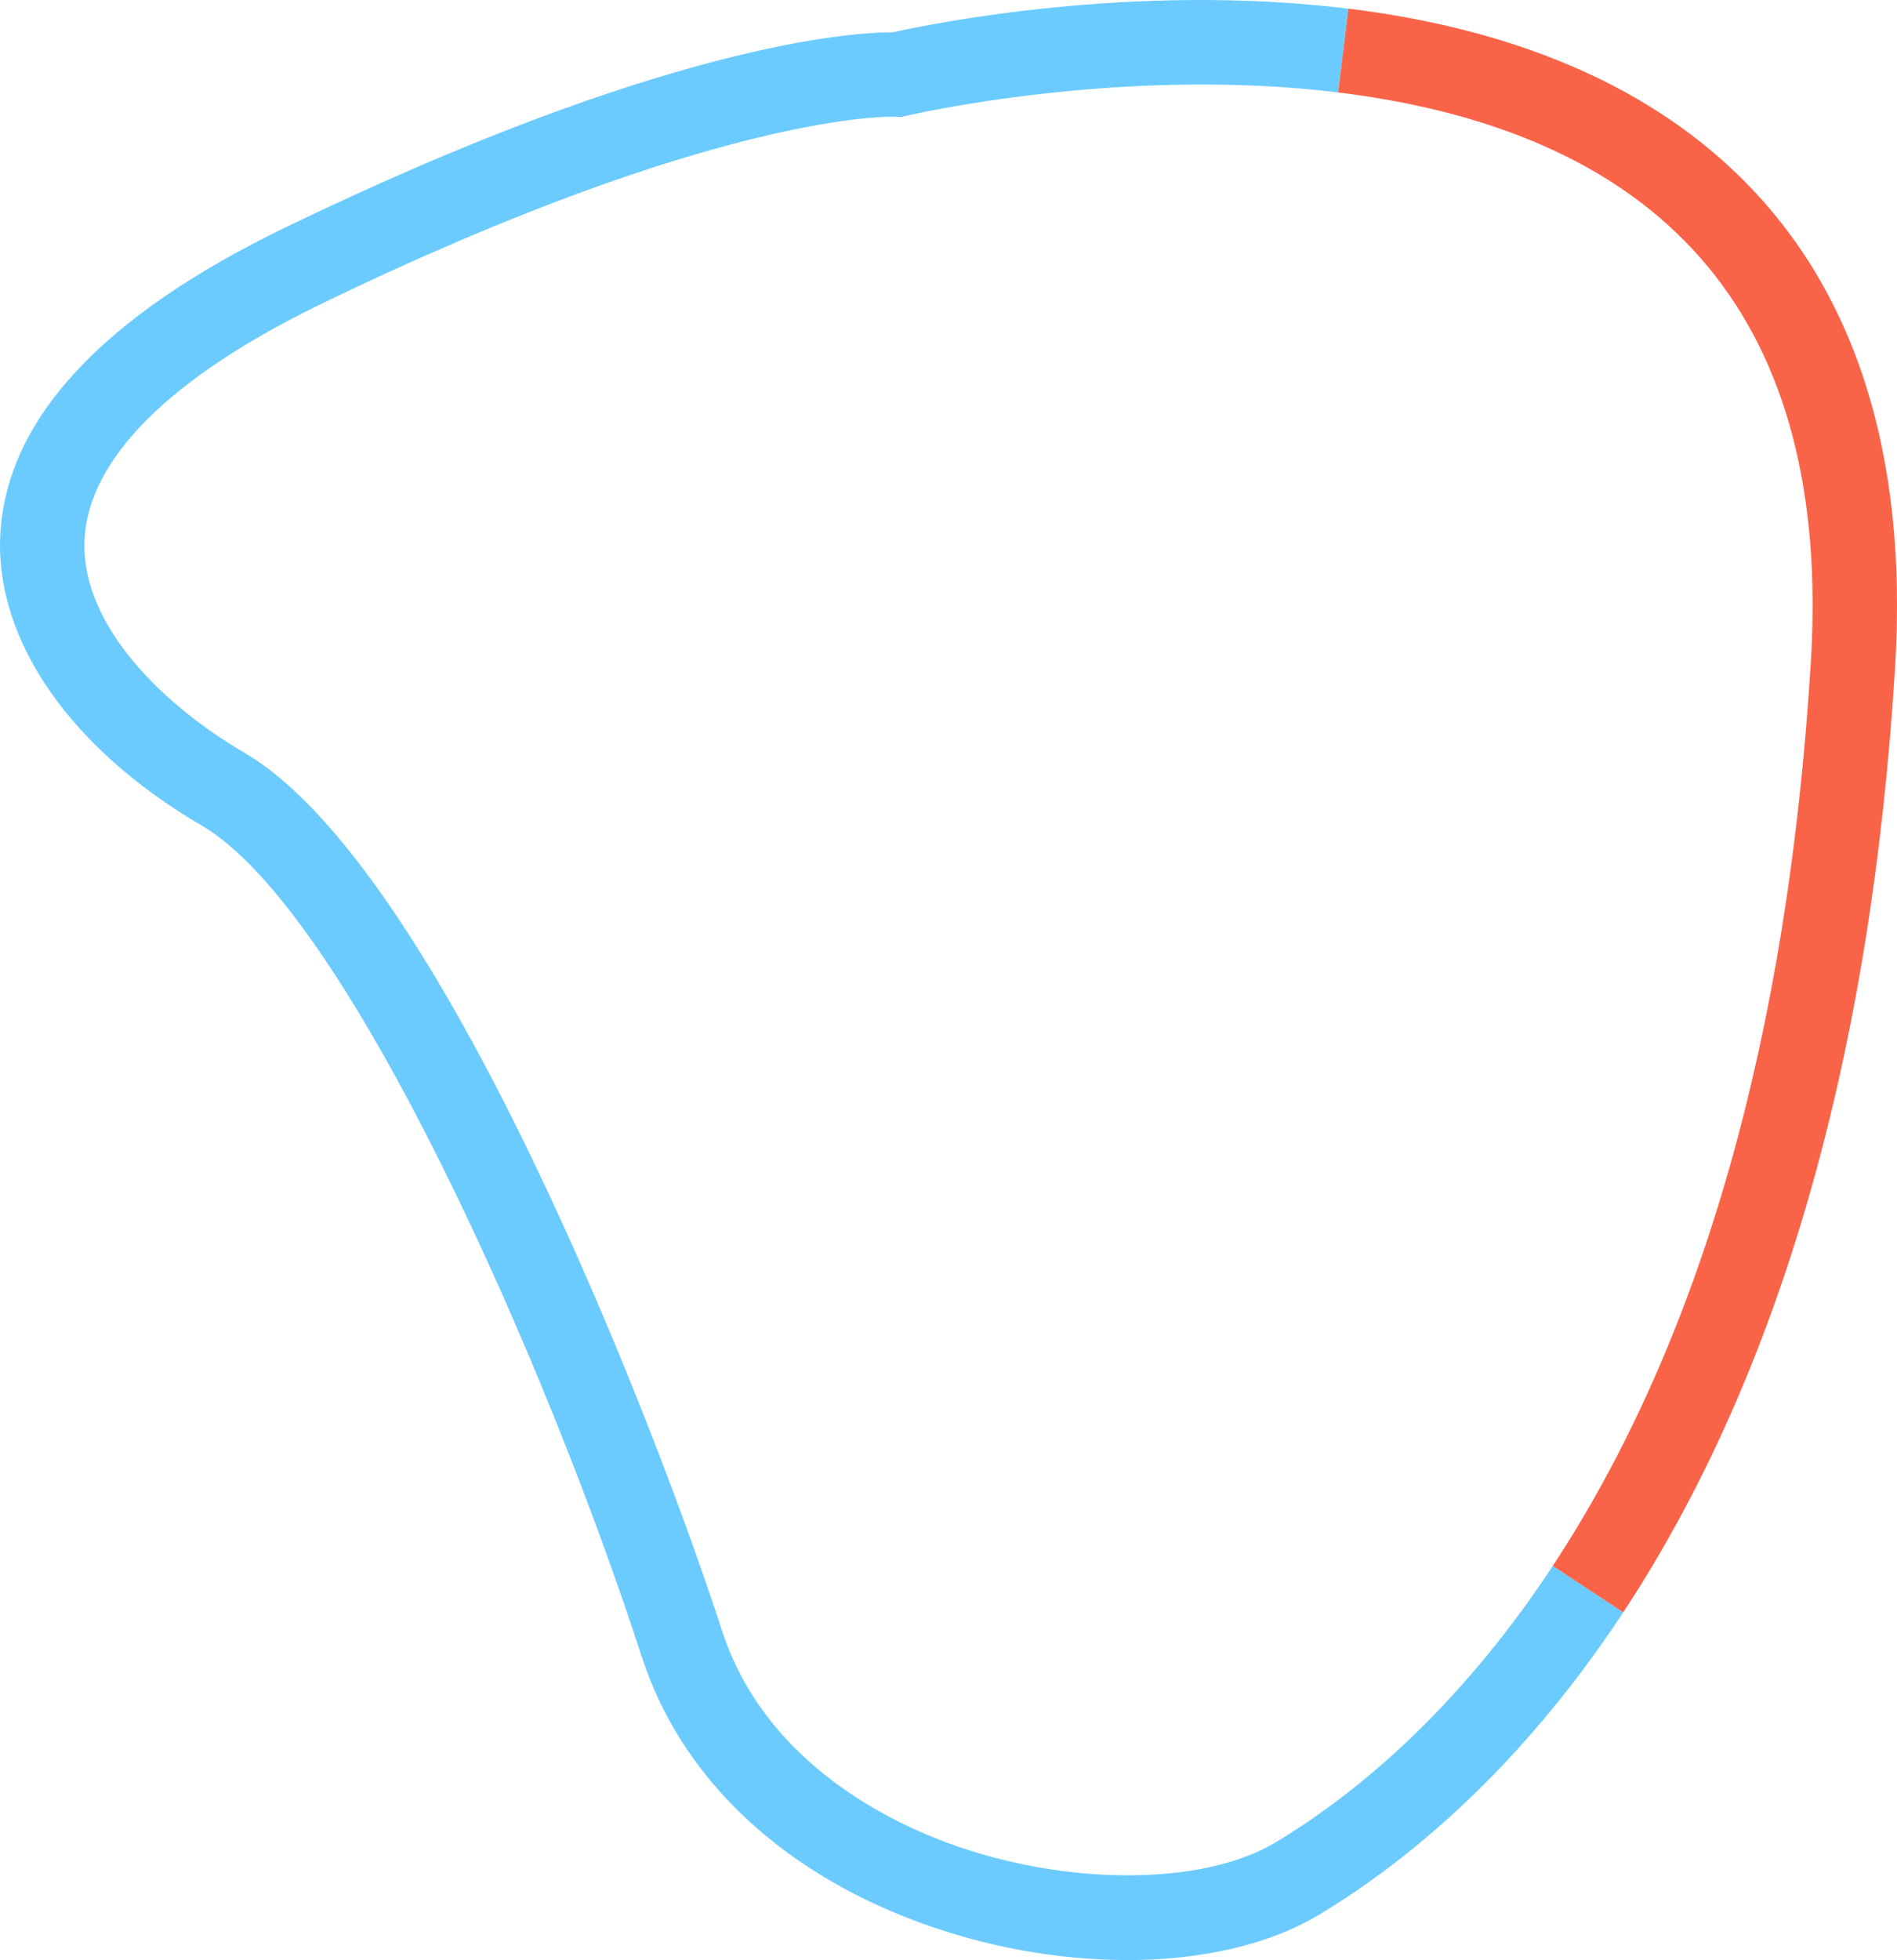
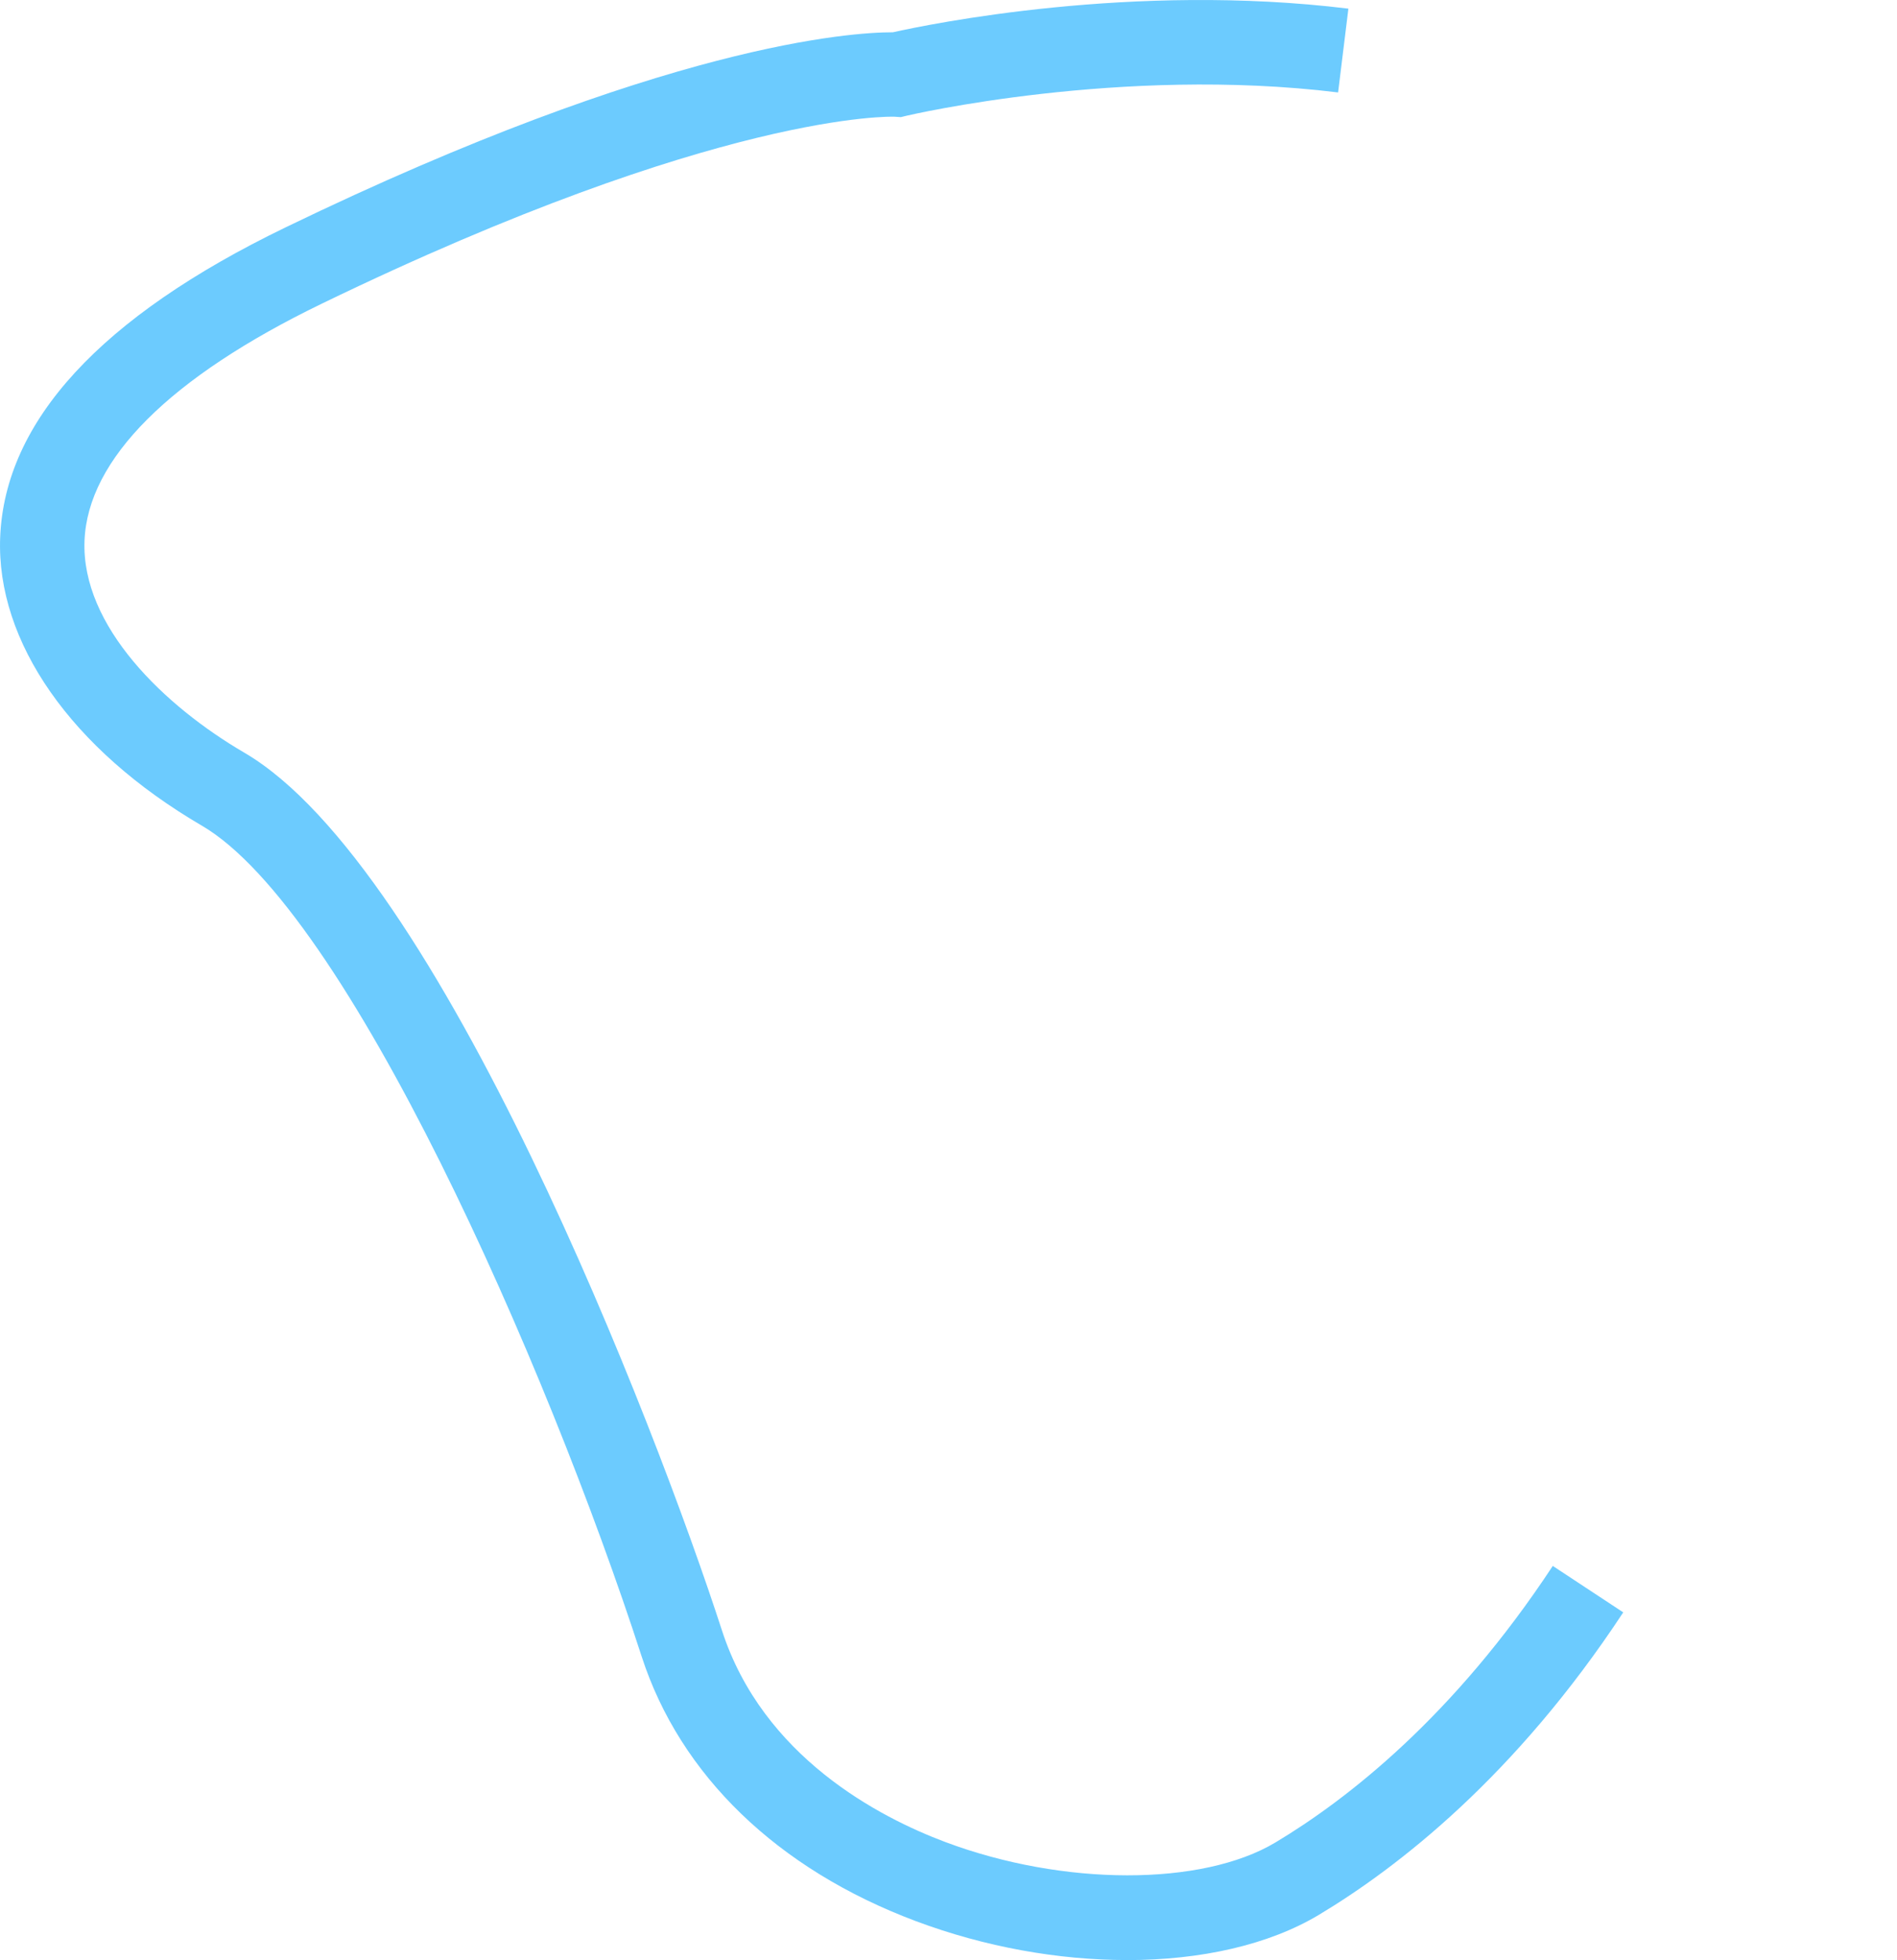
<svg xmlns="http://www.w3.org/2000/svg" id="Layer_2" viewBox="0 0 449.59 464.35">
  <defs>
    <style>      .cls-1 {        fill: #f96449;      }      .cls-2 {        fill: #6ccbfe;      }    </style>
  </defs>
  <g id="Layer_1-2" data-name="Layer_1">
    <g>
      <path class="cls-2" d="M267.08,464.35c-16.2,0-33.62-3.07-50.07-9.24-32.75-12.28-55.82-34.55-64.94-62.69-22.58-69.65-69.86-176.76-104.27-196.84C16.93,177.56-.92,152.05.04,127.33c1.07-27.54,23.8-52.25,67.57-73.43C157.77,10.28,202.07,7.65,211.43,7.65c.06,0,.11,0,.17,0,8.63-1.93,56.88-11.87,107.97-5.6l-2.44,19.85c-51.51-6.33-101.68,5.38-102.18,5.5l-1.46.35-1.51-.1c-.31-.02-41.26-1.42-135.65,44.26-36.08,17.46-55.55,36.89-56.3,56.2-.79,20.26,19.03,39.21,37.85,50.19,46.33,27.04,97.43,159.28,113.22,207.95,9.73,30,37.34,44.29,52.94,50.14,27.94,10.48,60.84,10.52,78.24.1,17.02-10.19,42.23-29.83,65.73-65.51l16.7,11c-25.57,38.83-53.35,60.4-72.15,71.67-11.89,7.12-27.97,10.71-45.46,10.71Z" />
-       <path class="cls-1" d="M384.7,381.98l-16.7-11c35.15-53.38,55.74-125.44,61.17-214.18,4.89-79.78-32.81-125.16-112.04-134.9l2.44-19.85c38.99,4.79,69.87,17.86,91.79,38.85,28.17,26.98,40.88,66.39,37.78,117.12-5.65,92.27-27.33,167.62-64.43,223.95Z" />
    </g>
  </g>
</svg>